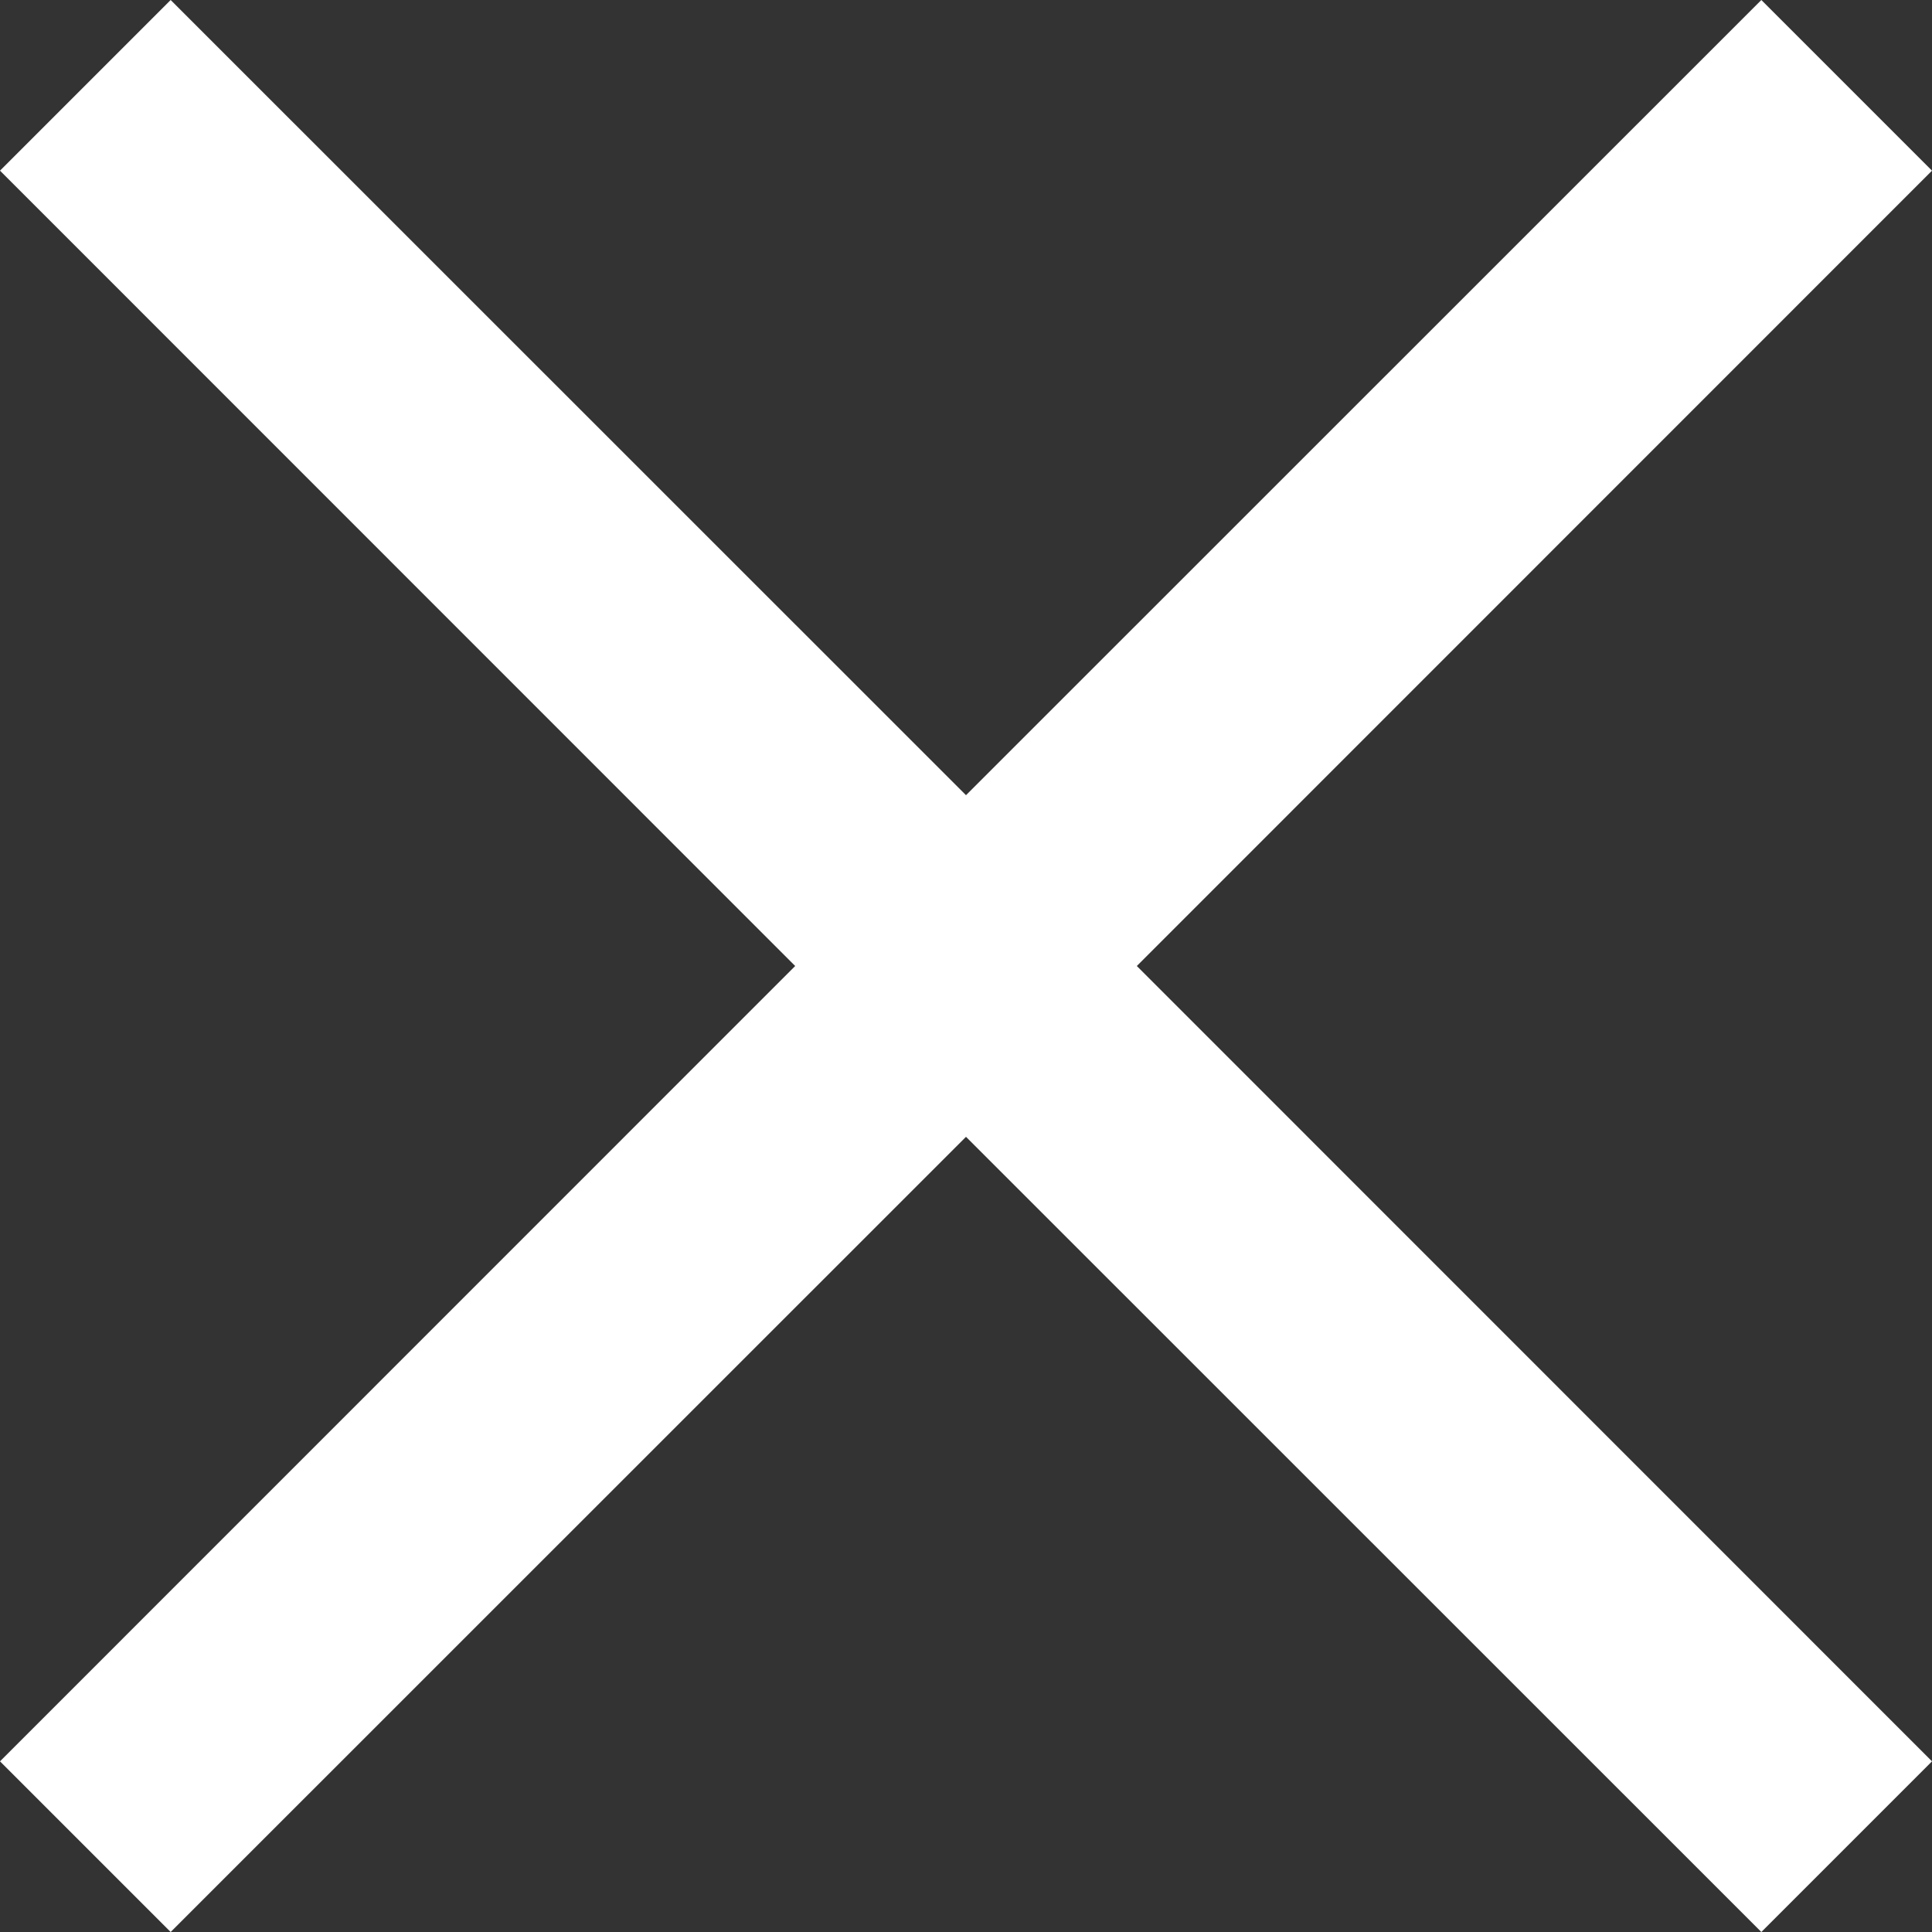
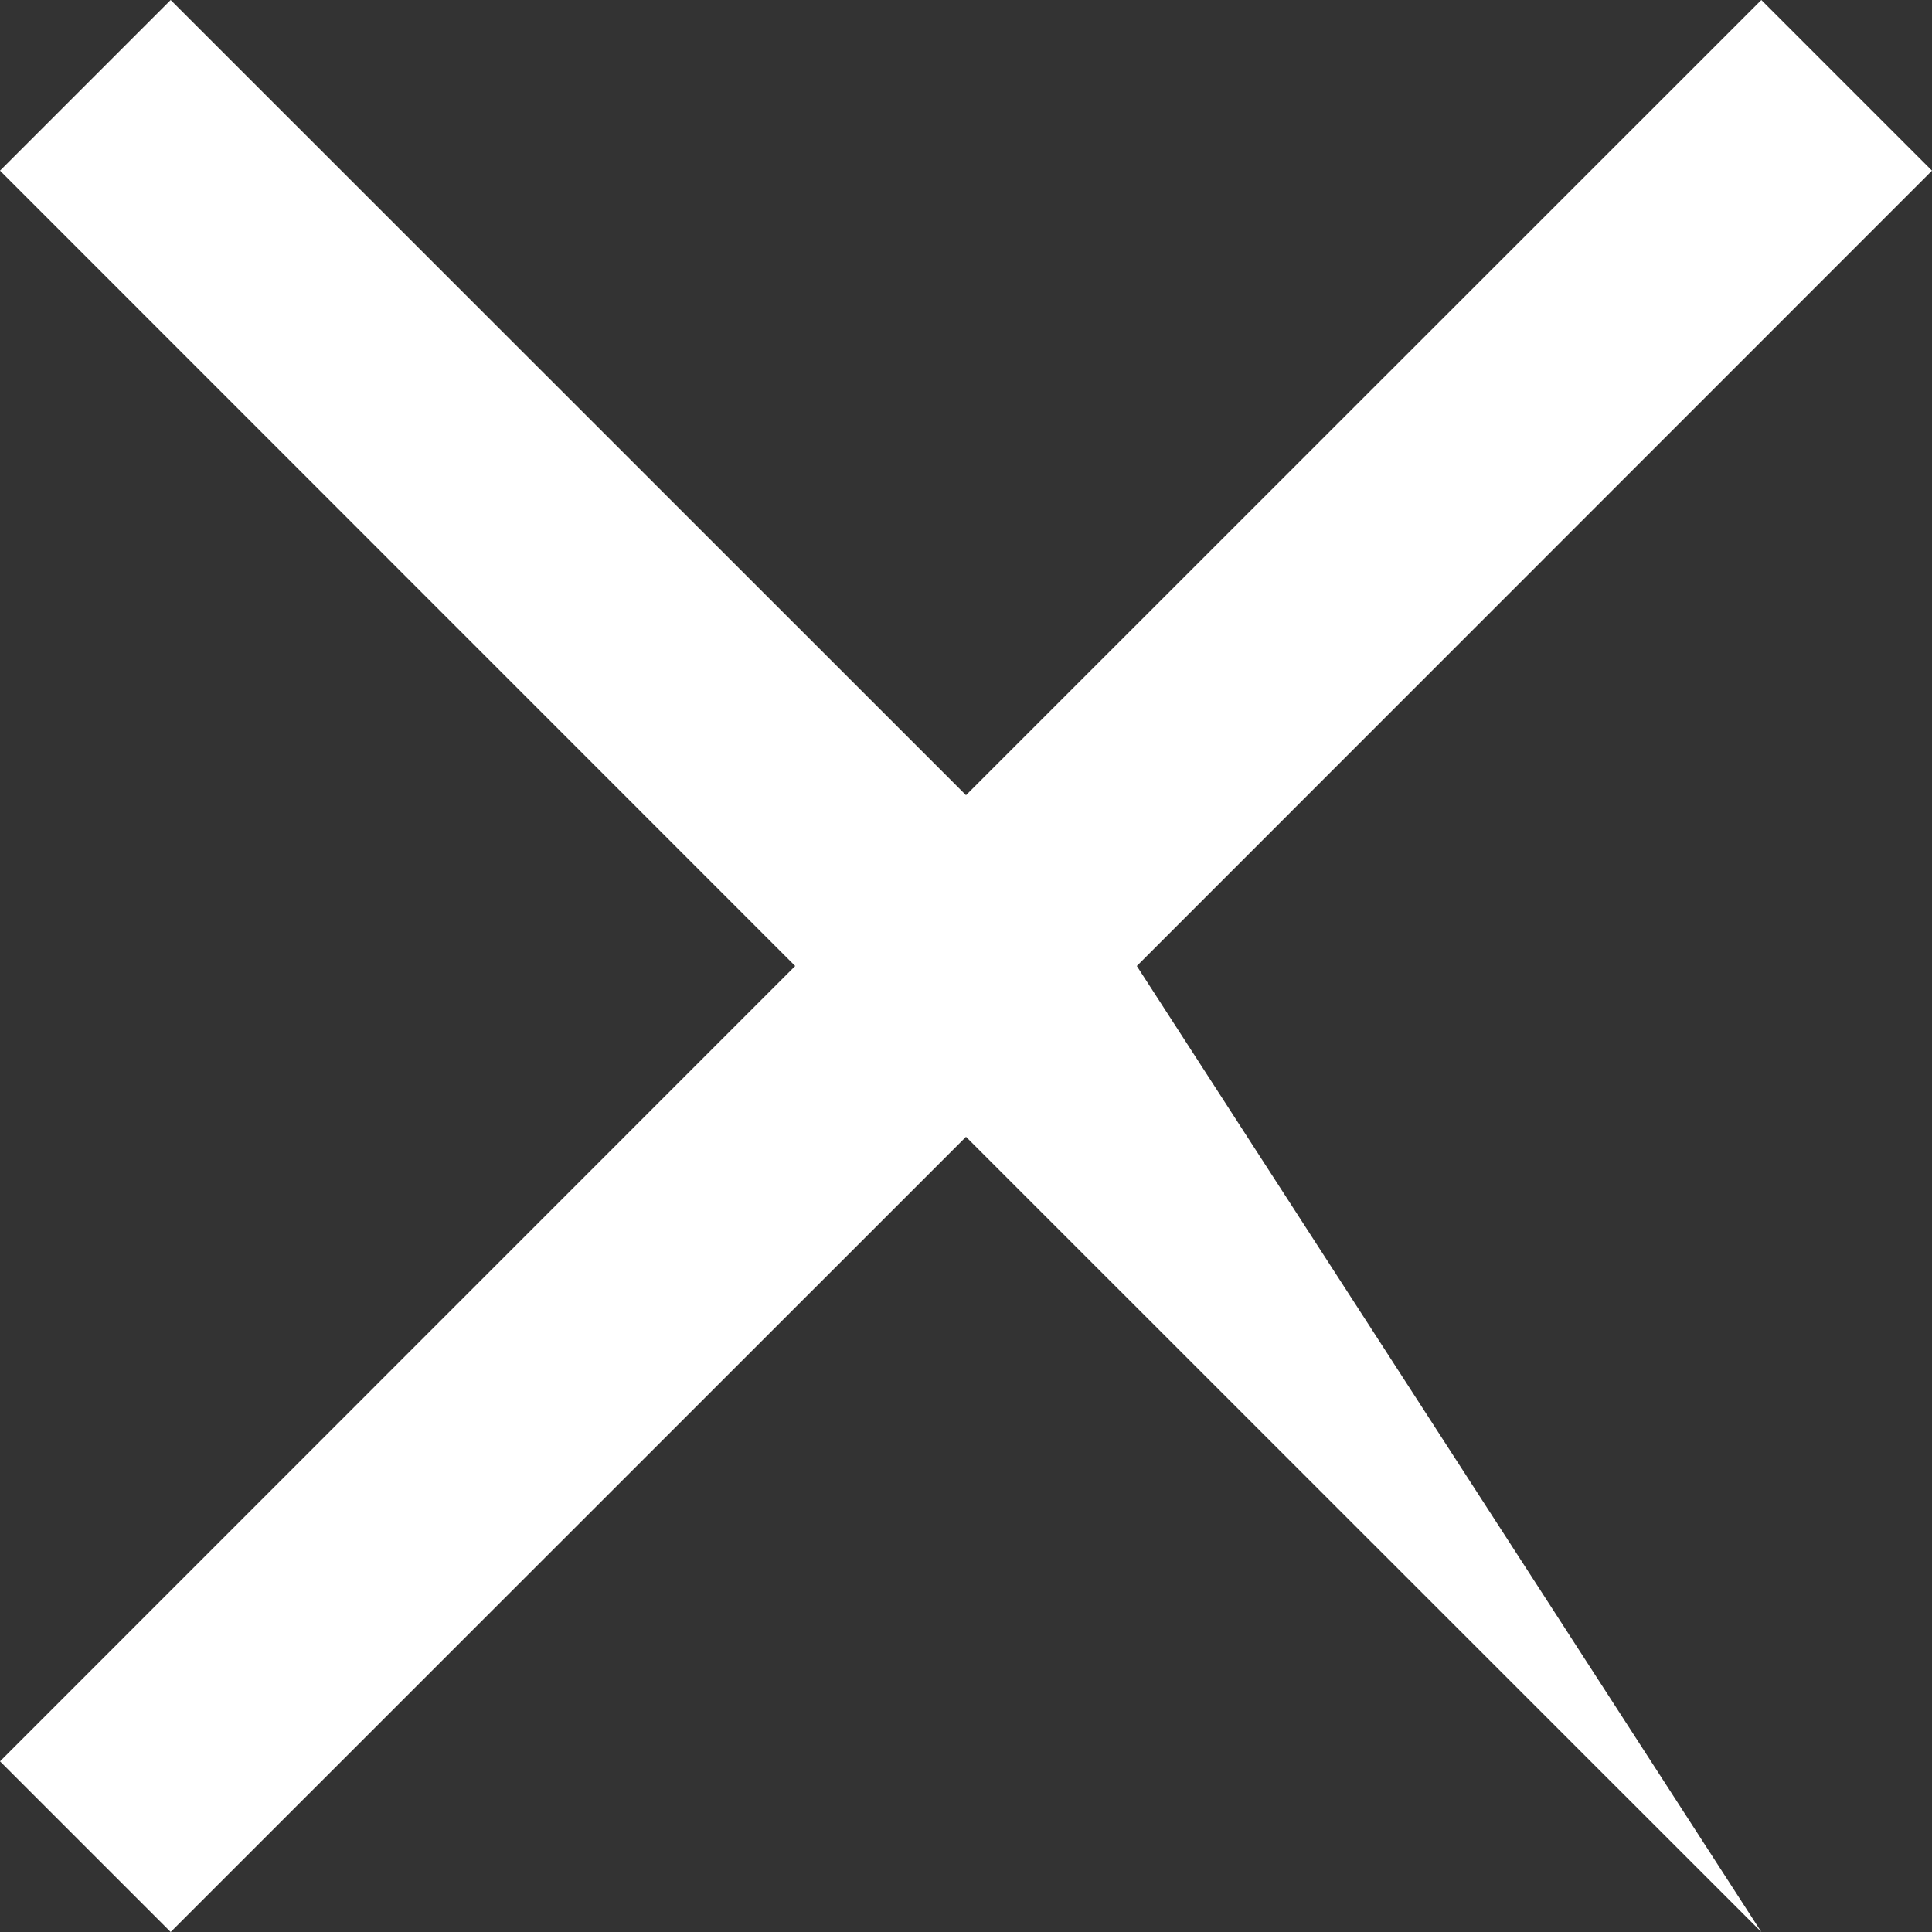
<svg xmlns="http://www.w3.org/2000/svg" width="12" height="12" viewBox="0 0 12 12" fill="none">
  <rect x="0" y="0" width="12" height="12" fill="#333333" stroke="none" />
-   <path d="M7.061 6L12 1.06L10.94 0L6 4.939L1.06 0L0 1.06L4.939 6L0 10.94L1.06 12L6 7.061L10.94 12L12 10.94L7.061 6Z" fill="white" />
+   <path d="M7.061 6L12 1.06L10.94 0L6 4.939L1.06 0L0 1.06L4.939 6L0 10.94L1.06 12L6 7.061L10.94 12L7.061 6Z" fill="white" />
</svg>